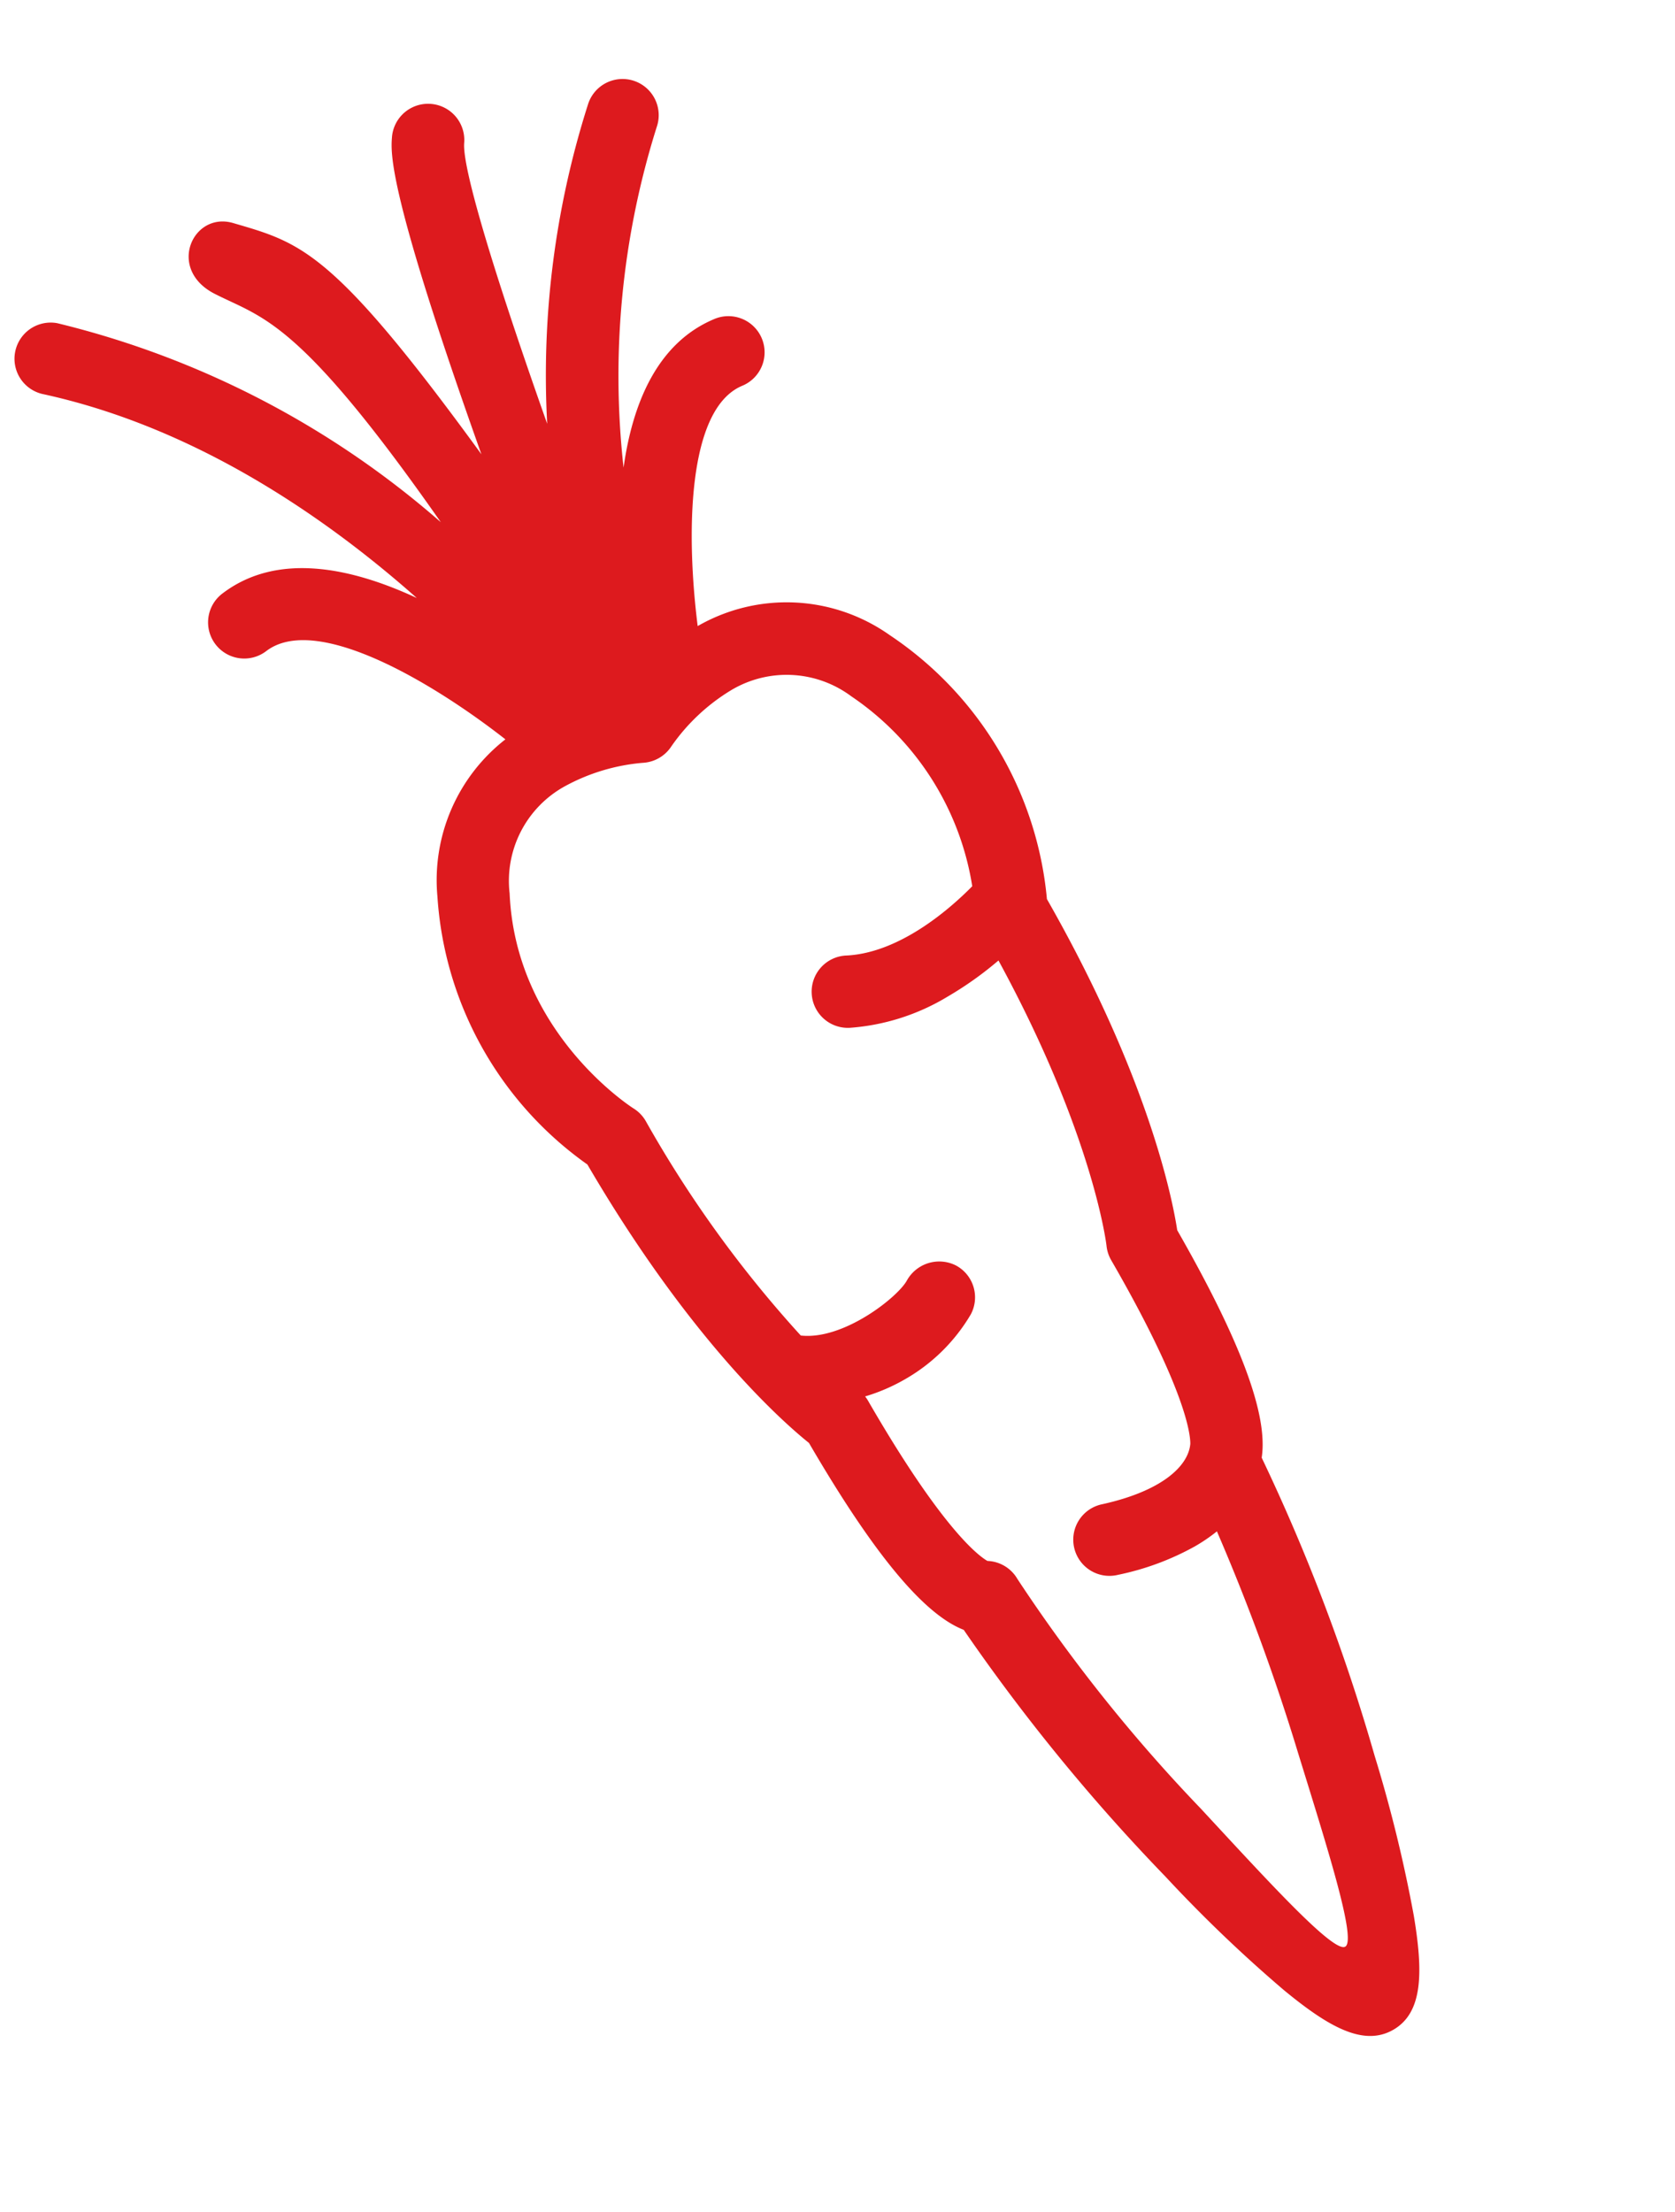
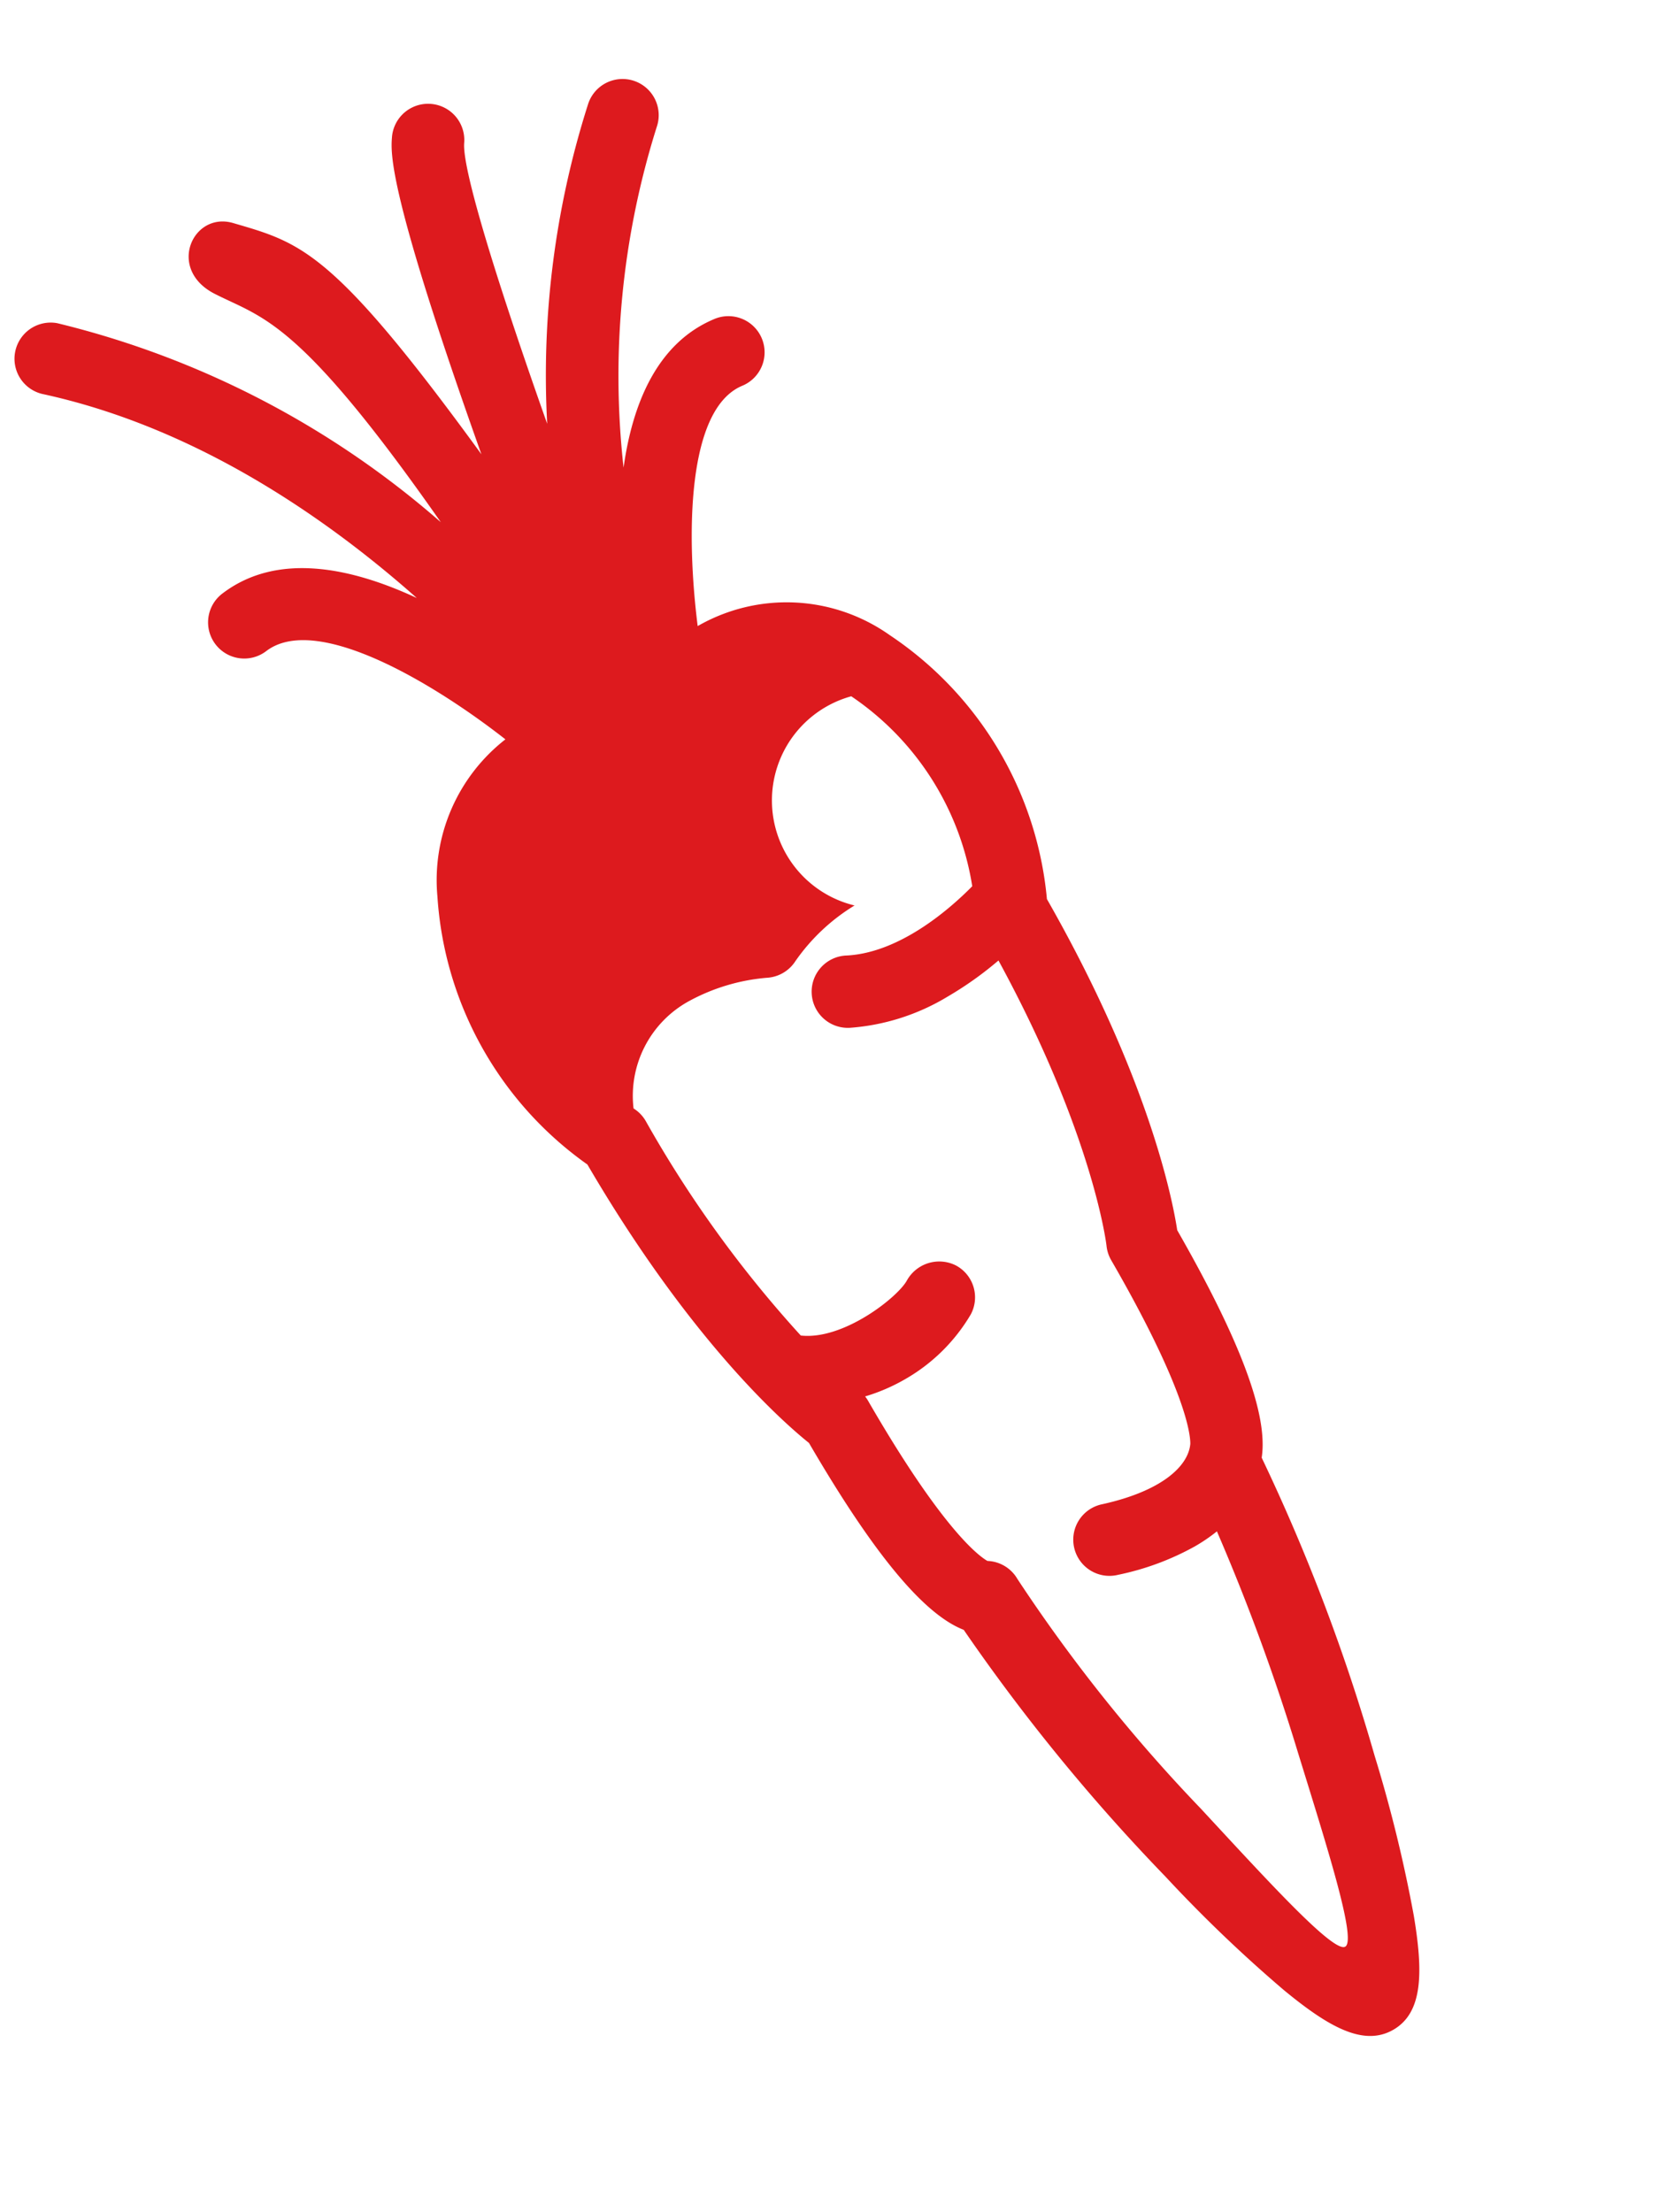
<svg xmlns="http://www.w3.org/2000/svg" width="73.11" height="96.53" viewBox="0 0 73.11 96.53">
  <g transform="translate(1952.772 44.246) rotate(-30)">
    <g transform="translate(-1676.552 -1001.67)">
-       <path d="M97.973,6.094a1.579,1.579,0,1,0-2.121-2.339,38.934,38.934,0,0,0-8.5,11.17C88.536,8.537,89.69,3.44,90.342,2.5a1.579,1.579,0,0,0-2.6-1.8C87.339,1.289,86.4,2.65,84.2,14.641,83.039,3.661,82,2.722,79.864.486c-1.269-1.332-3.533.286-2.244,2.27s2.626,2.765,3.564,13.567A39.617,39.617,0,0,0,71.03.432,1.579,1.579,0,0,0,68.909,2.77c5.066,4.594,8.023,10.824,9.713,15.894-1.837-2.618-4.276-4.778-7.22-4.416a1.579,1.579,0,1,0,.385,3.134c2.728-.334,5.619,4.877,7.1,8.557a7.792,7.792,0,0,0-6,4.458,15.559,15.559,0,0,0-.178,13.4c.046,8.932,1.787,14.046,2.3,15.359.021,5.571.591,8.977,1.771,10.44a83.7,83.7,0,0,0,2.242,13.732,61.4,61.4,0,0,0,2.007,6.893c.87,2.32,1.757,3.866,3.265,3.866s2.393-1.546,3.263-3.866a61.564,61.564,0,0,0,2.007-6.893A83.716,83.716,0,0,0,91.8,69.593c1.18-1.463,1.75-4.868,1.771-10.44.512-1.314,2.252-6.427,2.3-15.359a15.558,15.558,0,0,0-.179-13.4,7.79,7.79,0,0,0-7.065-4.54c1.53-3.64,4.3-8.432,6.916-8.111a1.579,1.579,0,1,0,.385-3.134c-2.647-.326-4.886,1.387-6.645,3.638A36.137,36.137,0,0,1,97.973,6.094ZM92.9,31.859a12.33,12.33,0,0,1,.429,9.82c-1.273.351-4.161.95-6.26-.123a1.579,1.579,0,1,0-1.436,2.812,9.583,9.583,0,0,0,4.361.945,15.2,15.2,0,0,0,2.706-.256c-.219,8.666-2.122,13.1-2.141,13.14a1.581,1.581,0,0,0-.138.645c0,6.5-.8,8.3-1.016,8.669-.565.809-2.118,1.159-4.637.365a1.579,1.579,0,1,0-.949,3.011,11.757,11.757,0,0,0,3.52.6A7.429,7.429,0,0,0,88.5,71.4a91,91,0,0,1-1.763,10.127c-.956,4.191-1.863,8.37-2.448,8.37s-1.493-4.178-2.448-8.37A70.362,70.362,0,0,1,79.92,68.848a1.579,1.579,0,0,0-.74-1.338c-.215-.366-1.017-2.167-1.017-8.669a1.543,1.543,0,0,0-.017-.218,8.082,8.082,0,0,0,1.871.222,7.843,7.843,0,0,0,3.922-1.021,1.579,1.579,0,0,0,.492-2.178,1.618,1.618,0,0,0-2.178-.492c-.7.429-3.7.877-5.21-.237a51.094,51.094,0,0,1-1.18-11.489,1.575,1.575,0,0,0-.186-.743c-.029-.053-2.82-5.411.007-10.829a4.712,4.712,0,0,1,4.43-2.846,8.6,8.6,0,0,1,3.449.812,1.59,1.59,0,0,0,1.452,0,8.582,8.582,0,0,1,3.451-.814A4.716,4.716,0,0,1,92.9,31.859Z" transform="translate(-68.391 0)" fill="#dd1a1e" />
+       <path d="M97.973,6.094a1.579,1.579,0,1,0-2.121-2.339,38.934,38.934,0,0,0-8.5,11.17C88.536,8.537,89.69,3.44,90.342,2.5a1.579,1.579,0,0,0-2.6-1.8C87.339,1.289,86.4,2.65,84.2,14.641,83.039,3.661,82,2.722,79.864.486c-1.269-1.332-3.533.286-2.244,2.27s2.626,2.765,3.564,13.567A39.617,39.617,0,0,0,71.03.432,1.579,1.579,0,0,0,68.909,2.77c5.066,4.594,8.023,10.824,9.713,15.894-1.837-2.618-4.276-4.778-7.22-4.416a1.579,1.579,0,1,0,.385,3.134c2.728-.334,5.619,4.877,7.1,8.557a7.792,7.792,0,0,0-6,4.458,15.559,15.559,0,0,0-.178,13.4c.046,8.932,1.787,14.046,2.3,15.359.021,5.571.591,8.977,1.771,10.44a83.7,83.7,0,0,0,2.242,13.732,61.4,61.4,0,0,0,2.007,6.893c.87,2.32,1.757,3.866,3.265,3.866s2.393-1.546,3.263-3.866a61.564,61.564,0,0,0,2.007-6.893A83.716,83.716,0,0,0,91.8,69.593c1.18-1.463,1.75-4.868,1.771-10.44.512-1.314,2.252-6.427,2.3-15.359a15.558,15.558,0,0,0-.179-13.4,7.79,7.79,0,0,0-7.065-4.54c1.53-3.64,4.3-8.432,6.916-8.111a1.579,1.579,0,1,0,.385-3.134c-2.647-.326-4.886,1.387-6.645,3.638A36.137,36.137,0,0,1,97.973,6.094ZM92.9,31.859a12.33,12.33,0,0,1,.429,9.82c-1.273.351-4.161.95-6.26-.123a1.579,1.579,0,1,0-1.436,2.812,9.583,9.583,0,0,0,4.361.945,15.2,15.2,0,0,0,2.706-.256c-.219,8.666-2.122,13.1-2.141,13.14a1.581,1.581,0,0,0-.138.645c0,6.5-.8,8.3-1.016,8.669-.565.809-2.118,1.159-4.637.365a1.579,1.579,0,1,0-.949,3.011,11.757,11.757,0,0,0,3.52.6A7.429,7.429,0,0,0,88.5,71.4a91,91,0,0,1-1.763,10.127c-.956,4.191-1.863,8.37-2.448,8.37s-1.493-4.178-2.448-8.37A70.362,70.362,0,0,1,79.92,68.848a1.579,1.579,0,0,0-.74-1.338c-.215-.366-1.017-2.167-1.017-8.669a1.543,1.543,0,0,0-.017-.218,8.082,8.082,0,0,0,1.871.222,7.843,7.843,0,0,0,3.922-1.021,1.579,1.579,0,0,0,.492-2.178,1.618,1.618,0,0,0-2.178-.492c-.7.429-3.7.877-5.21-.237a51.094,51.094,0,0,1-1.18-11.489,1.575,1.575,0,0,0-.186-.743a4.712,4.712,0,0,1,4.43-2.846,8.6,8.6,0,0,1,3.449.812,1.59,1.59,0,0,0,1.452,0,8.582,8.582,0,0,1,3.451-.814A4.716,4.716,0,0,1,92.9,31.859Z" transform="translate(-68.391 0)" fill="#dd1a1e" />
    </g>
  </g>
</svg>